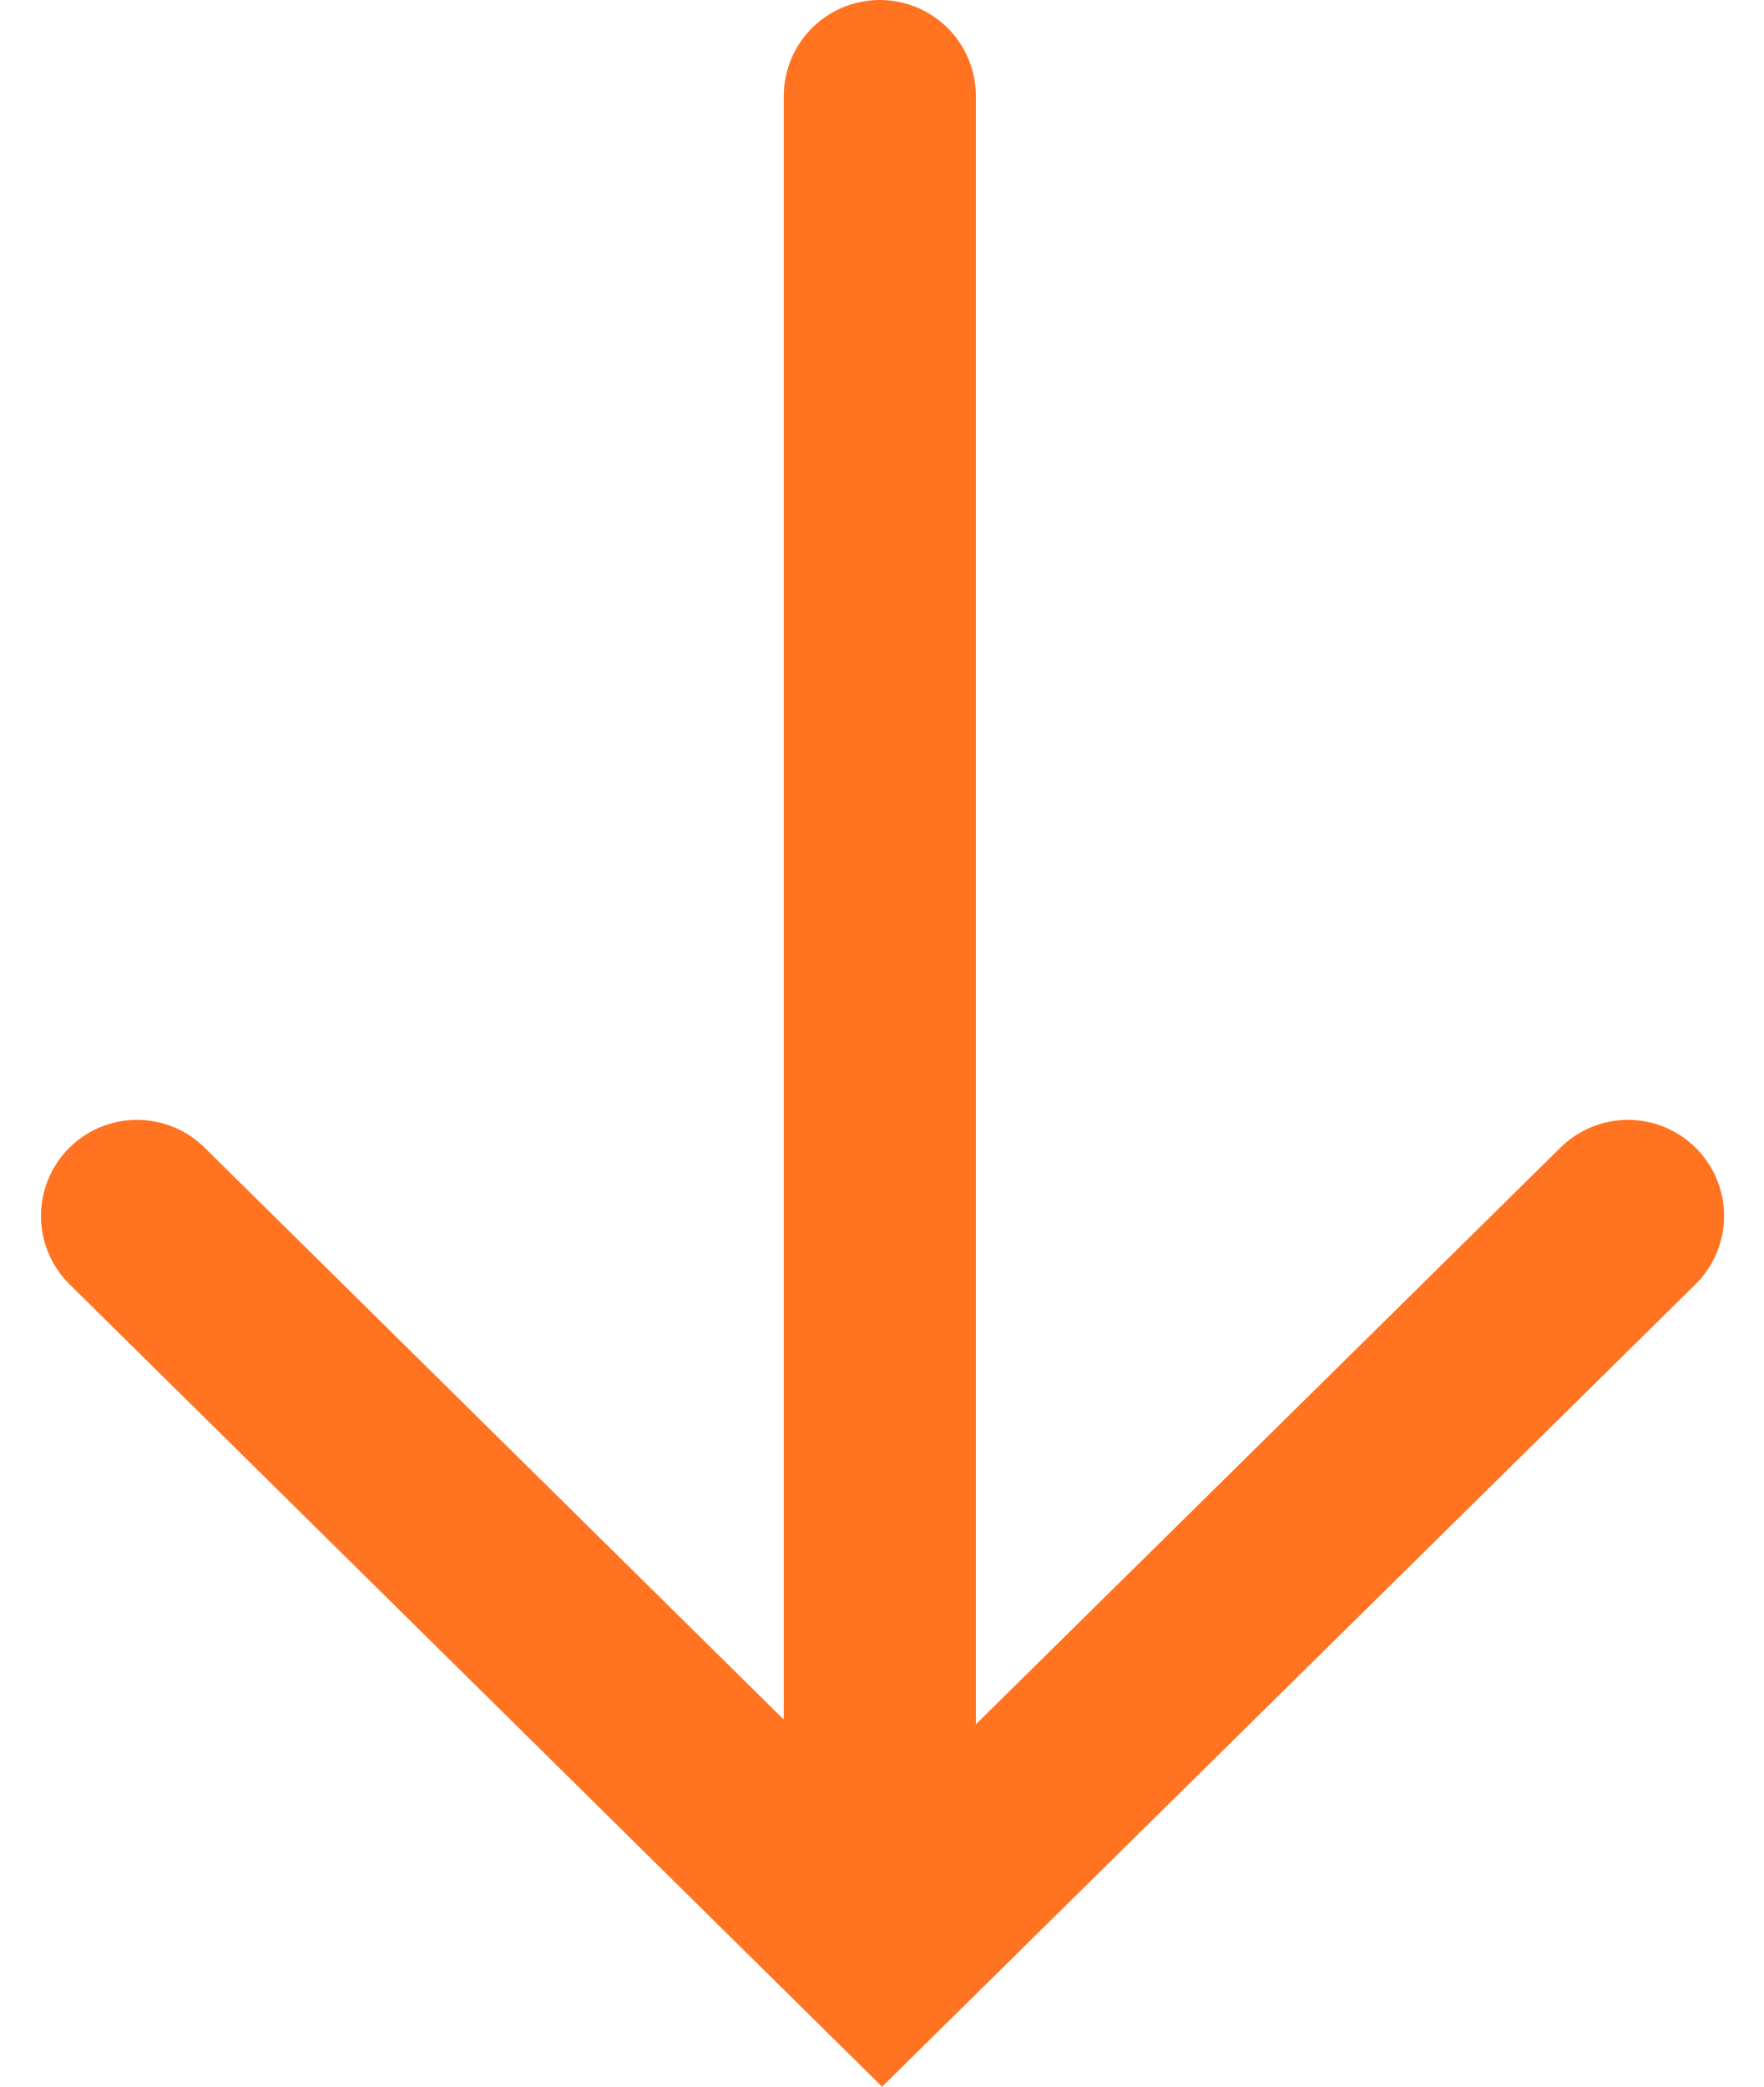
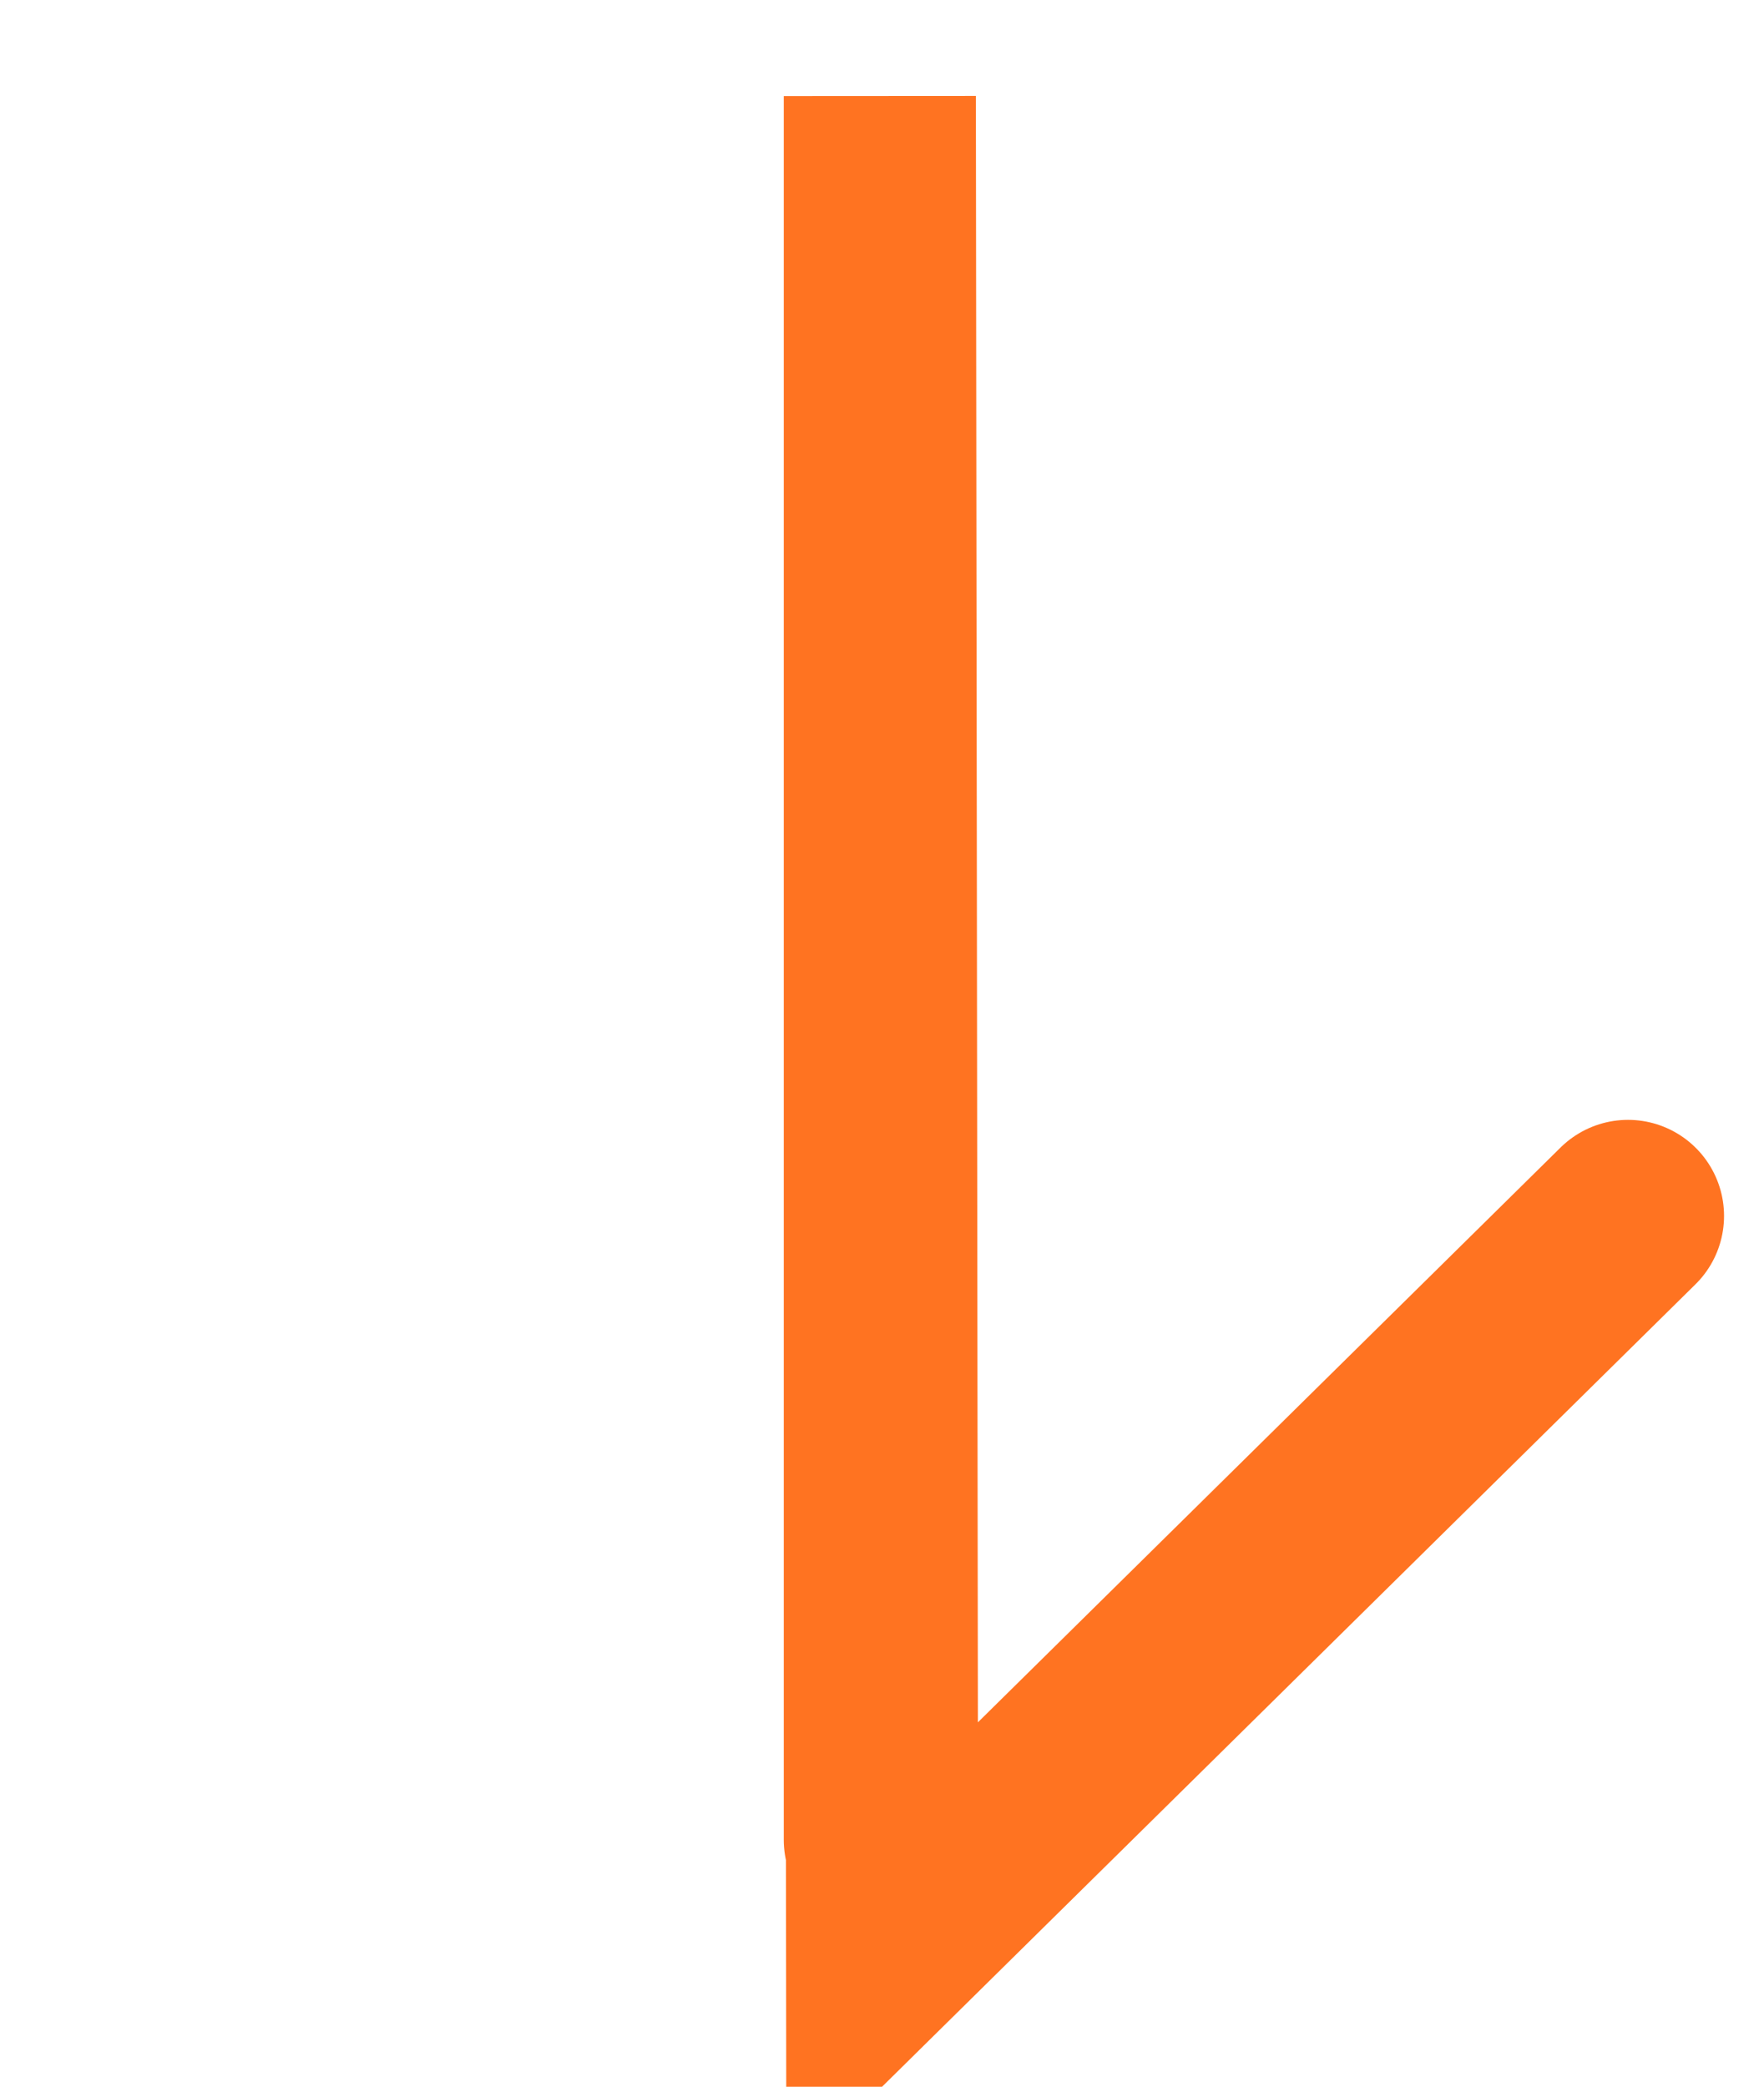
<svg xmlns="http://www.w3.org/2000/svg" width="6.887" height="8.145" viewBox="0 0 6.887 8.145">
  <g id="Group_156199" data-name="Group 156199" transform="translate(-8.845 6.854)">
    <g id="Group_151542" data-name="Group 151542" transform="translate(9.375 -6.479)">
-       <path id="Path_7718" data-name="Path 7718" d="M.919,2.153V-4.653m-2.9,4.371L.928,2.59,3.84-.282" transform="translate(1.986 4.653)" fill="none" stroke="#ff7321" stroke-linecap="round" stroke-width="0.75" />
+       <path id="Path_7718" data-name="Path 7718" d="M.919,2.153V-4.653L.928,2.59,3.84-.282" transform="translate(1.986 4.653)" fill="none" stroke="#ff7321" stroke-linecap="round" stroke-width="0.75" />
    </g>
  </g>
</svg>